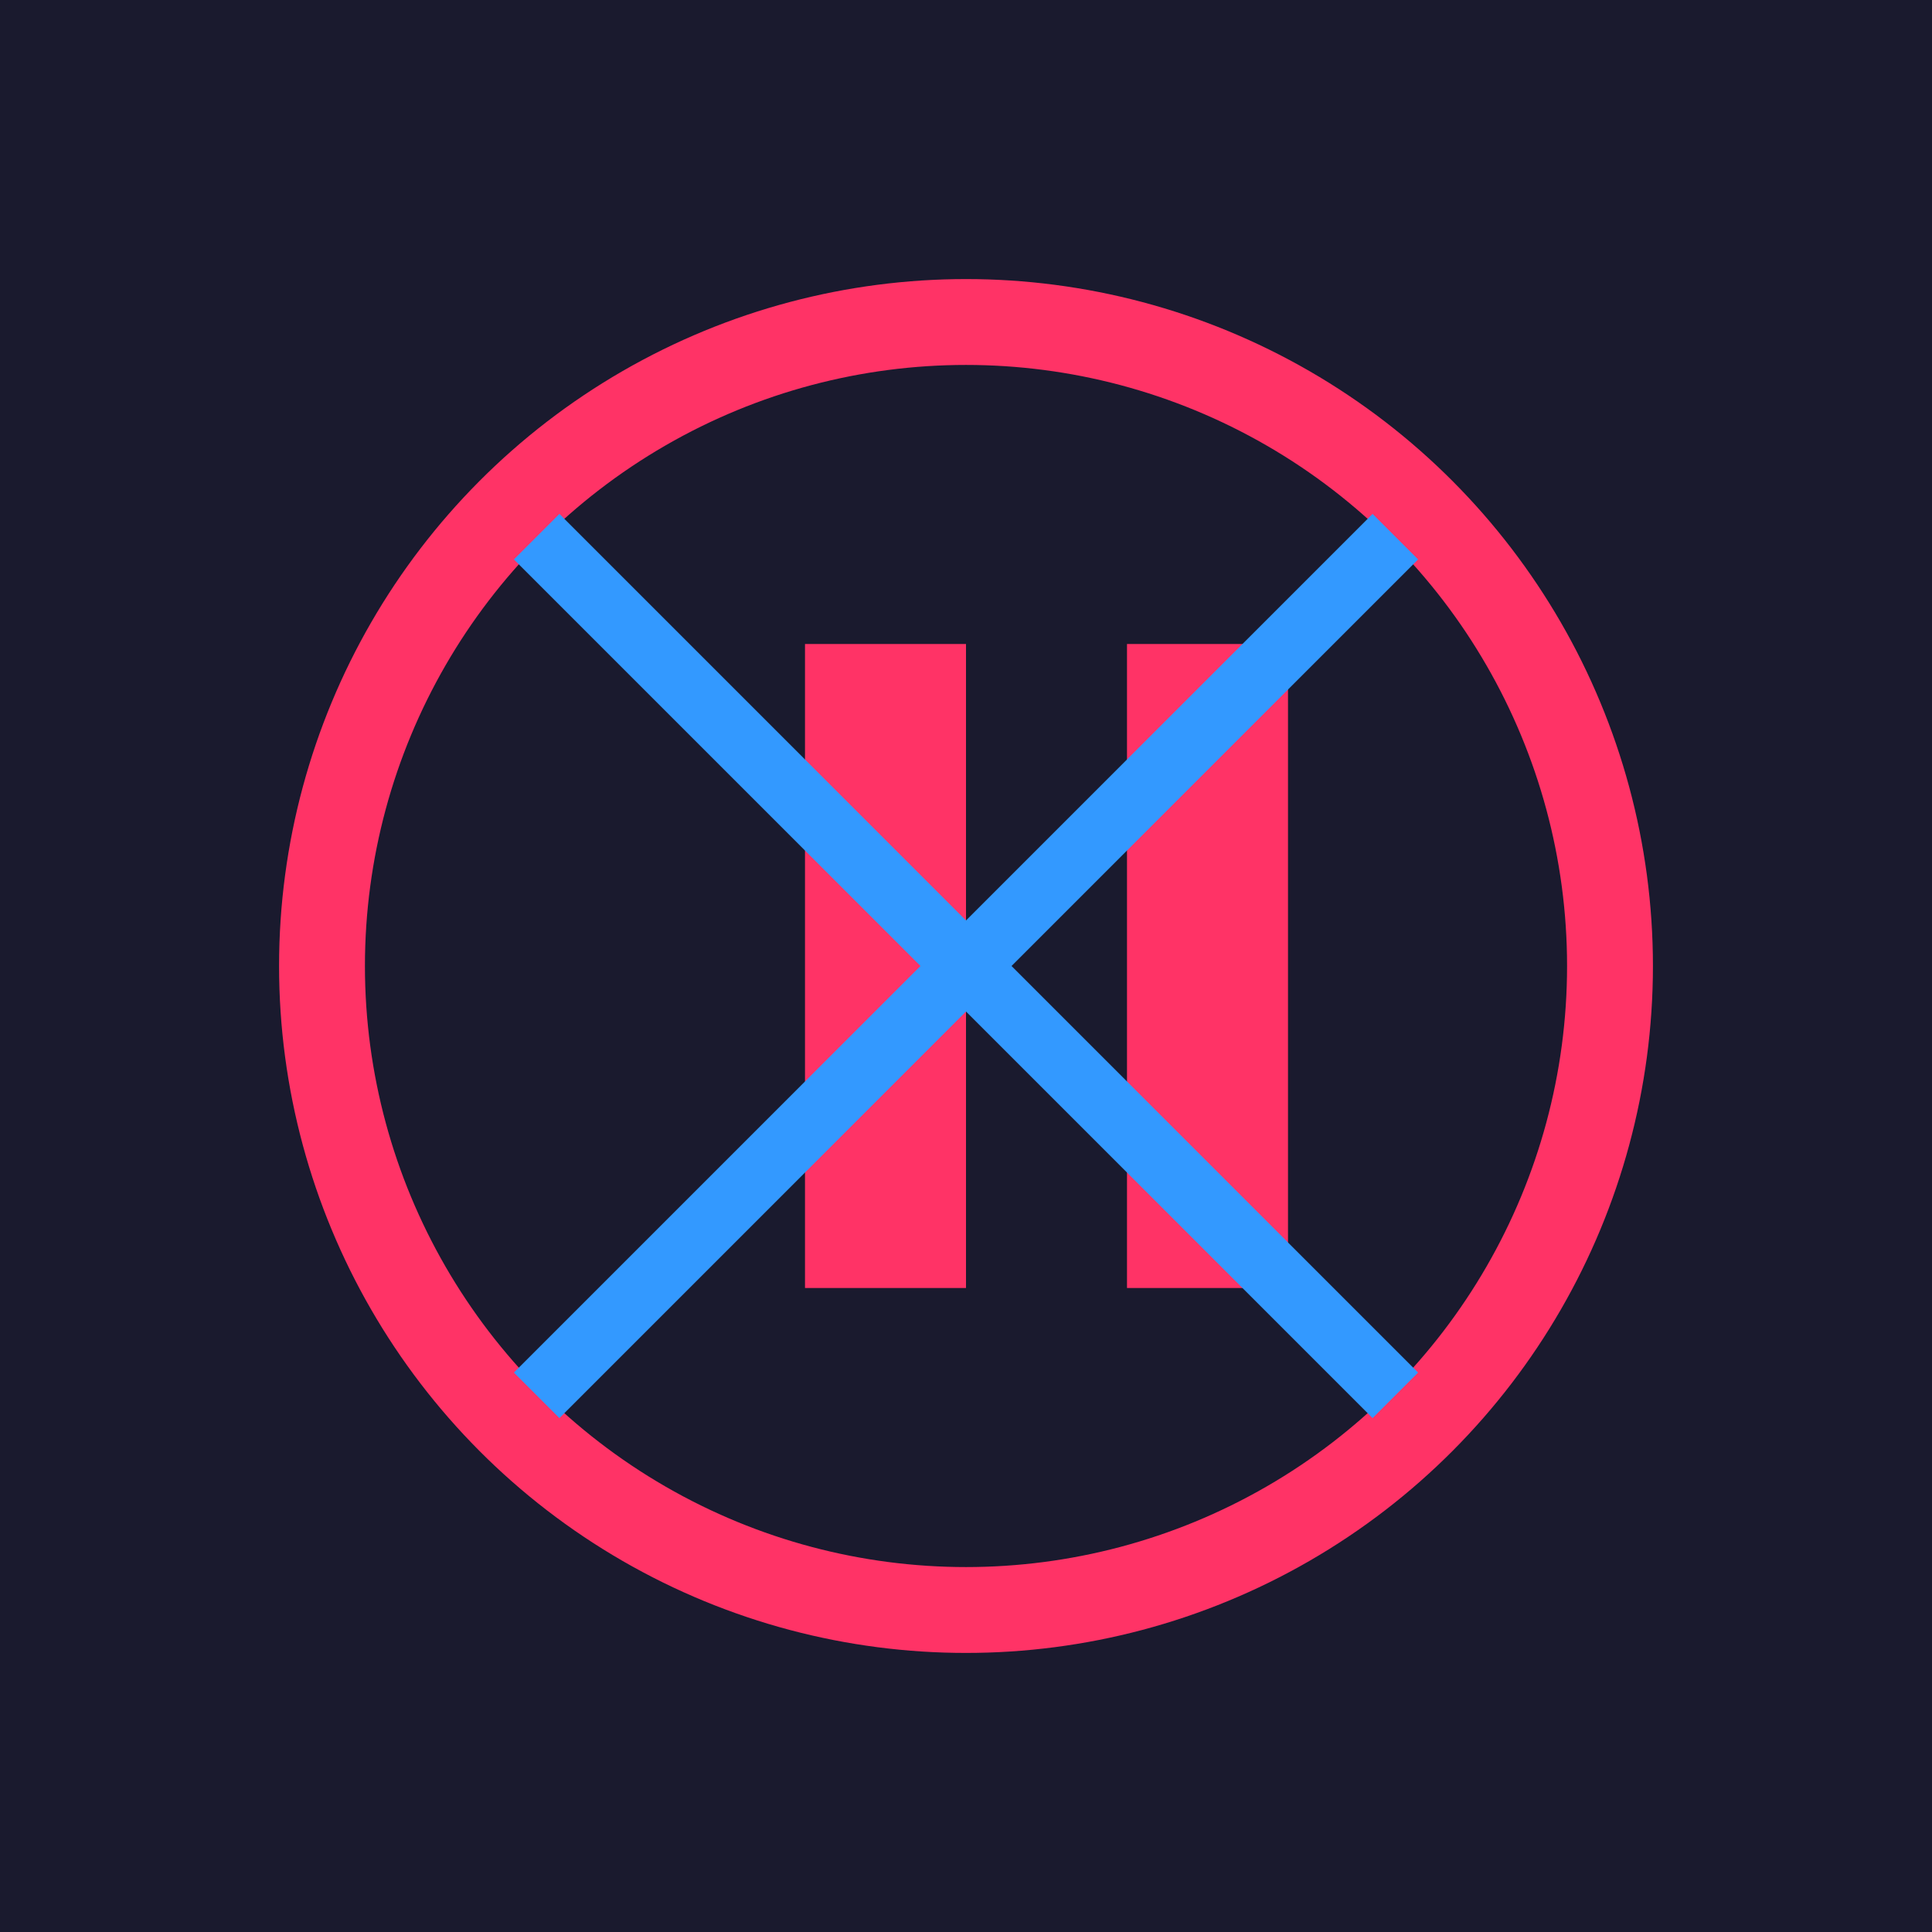
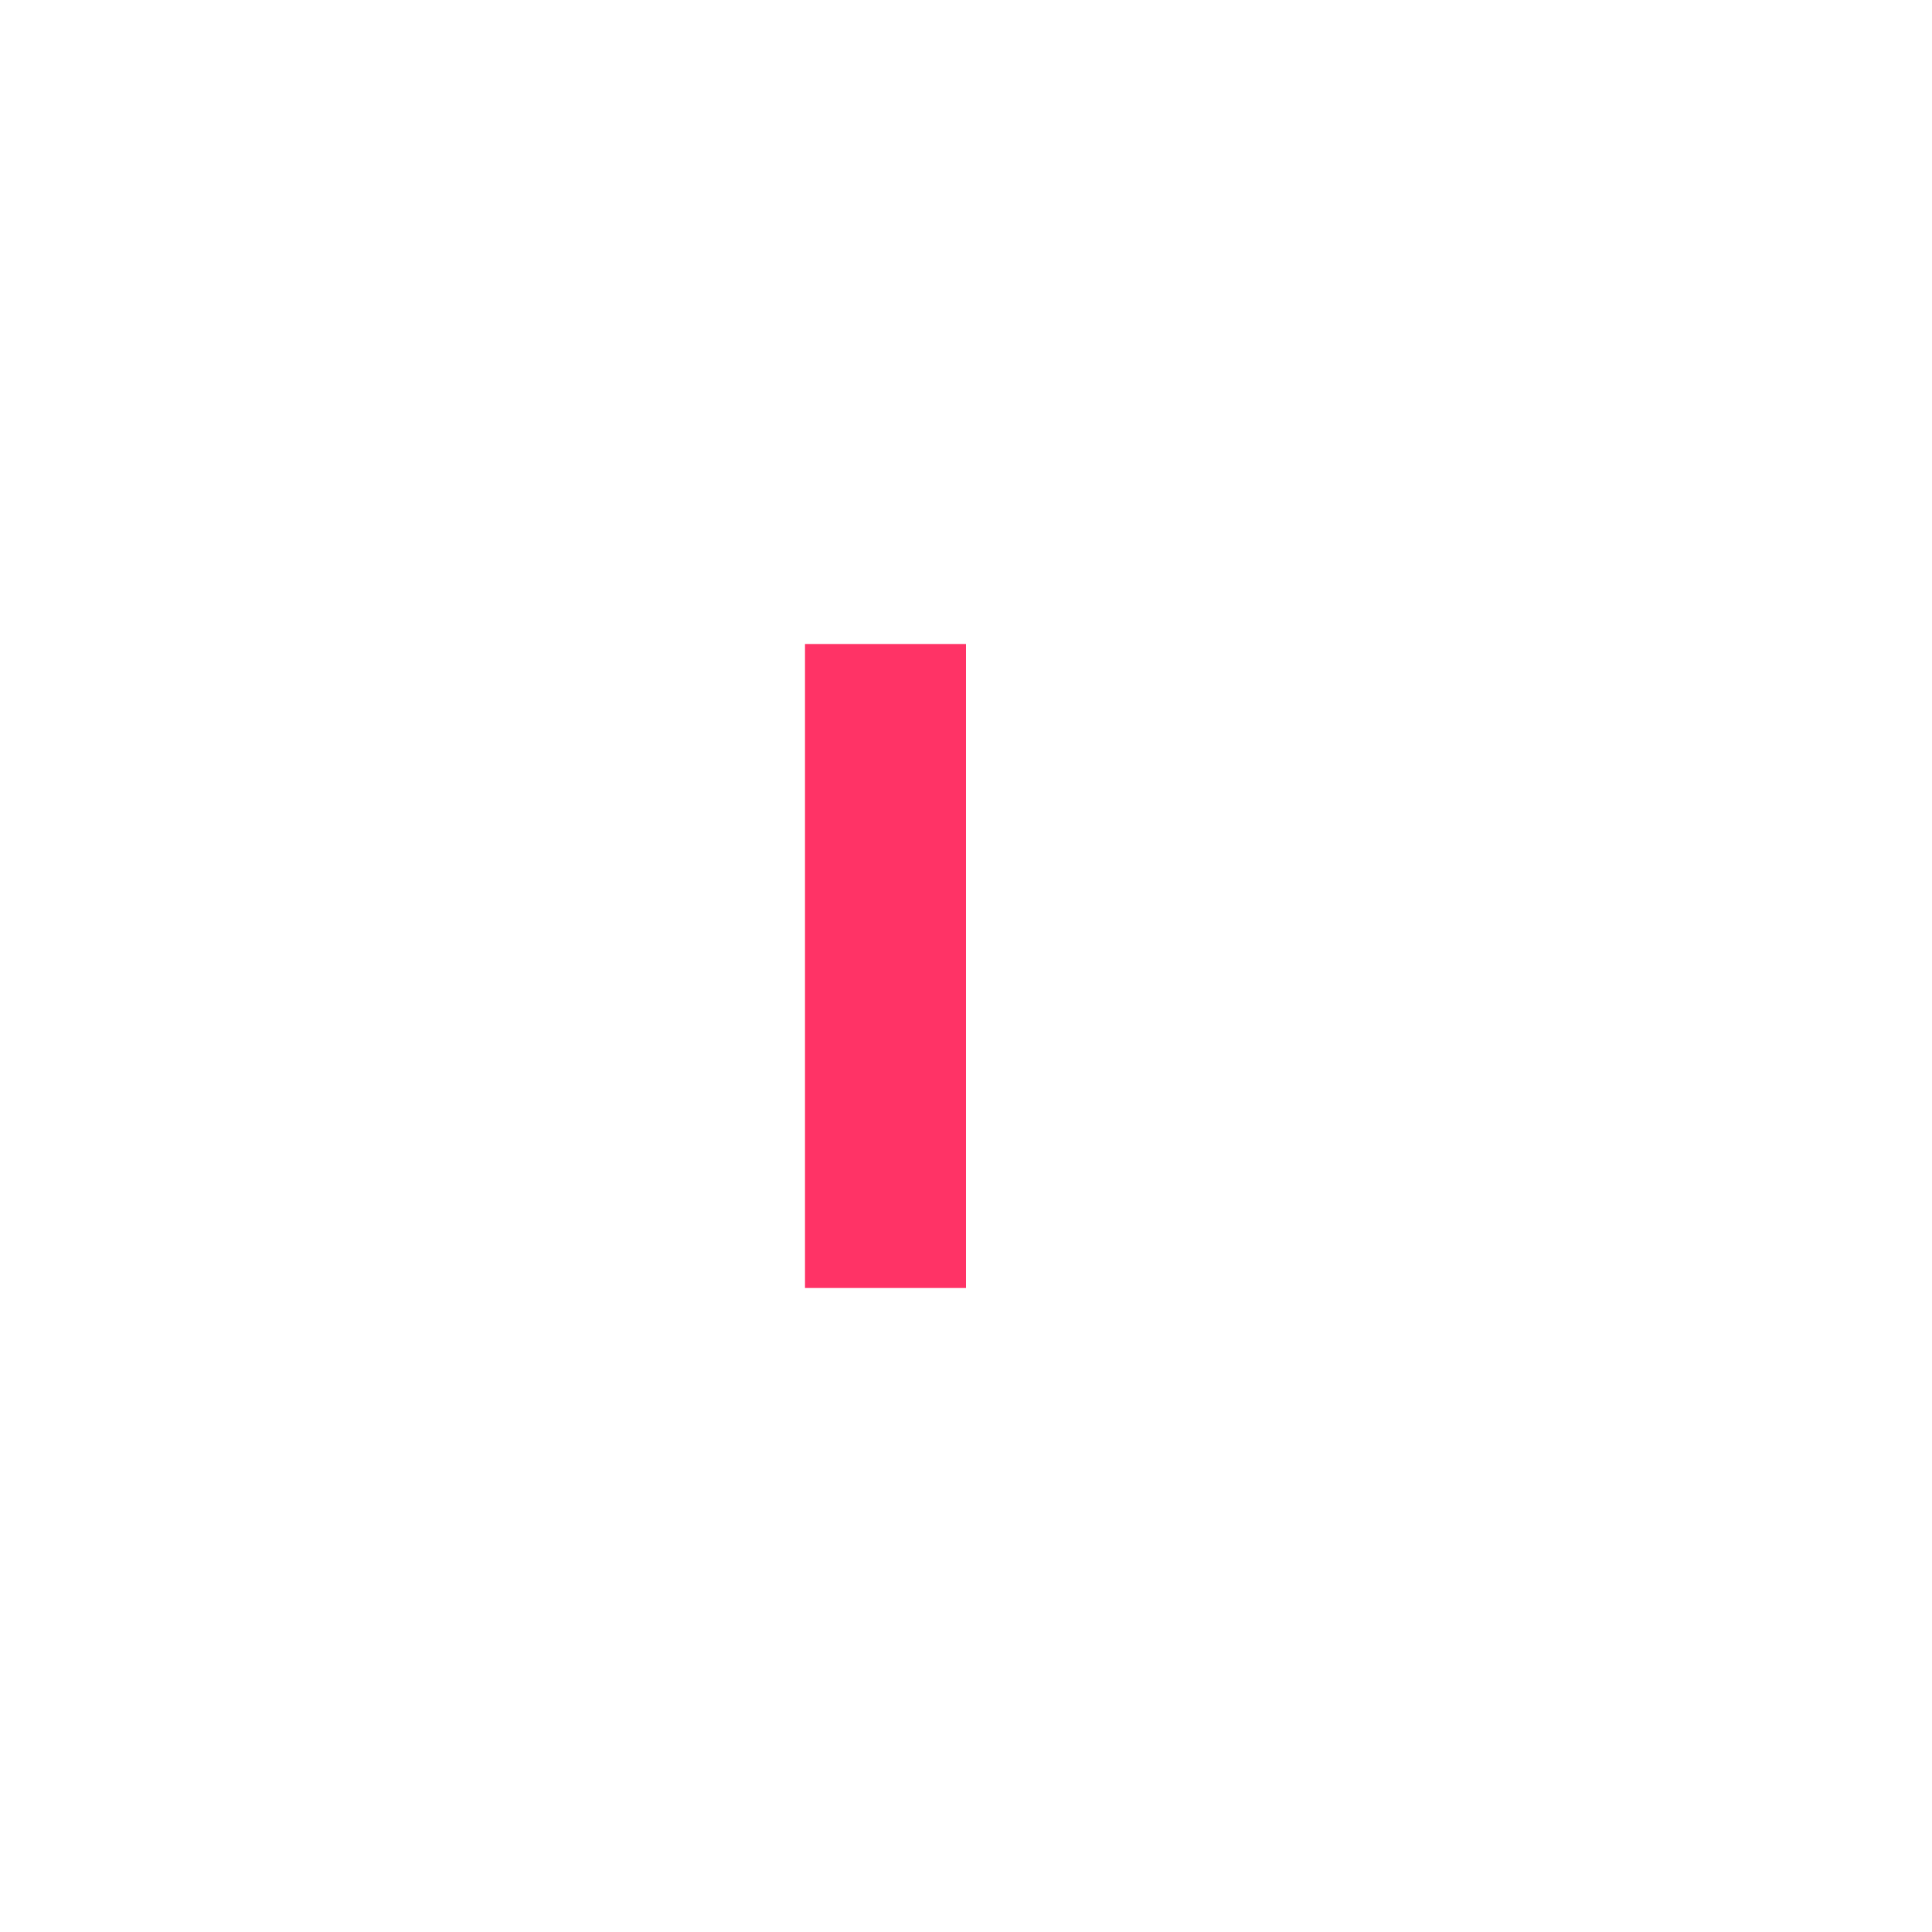
<svg xmlns="http://www.w3.org/2000/svg" viewBox="0 0 180 180">
-   <rect width="180" height="180" fill="#1A1A2E" />
-   <circle cx="90" cy="90" r="60" fill="none" stroke="#FF3366" stroke-width="8" />
  <rect x="75" y="60" width="15" height="60" fill="#FF3366" />
-   <rect x="105" y="60" width="15" height="60" fill="#FF3366" />
-   <path d="M50,50 L130,130" stroke="#3399FF" stroke-width="6" />
-   <path d="M50,130 L130,50" stroke="#3399FF" stroke-width="6" />
</svg>